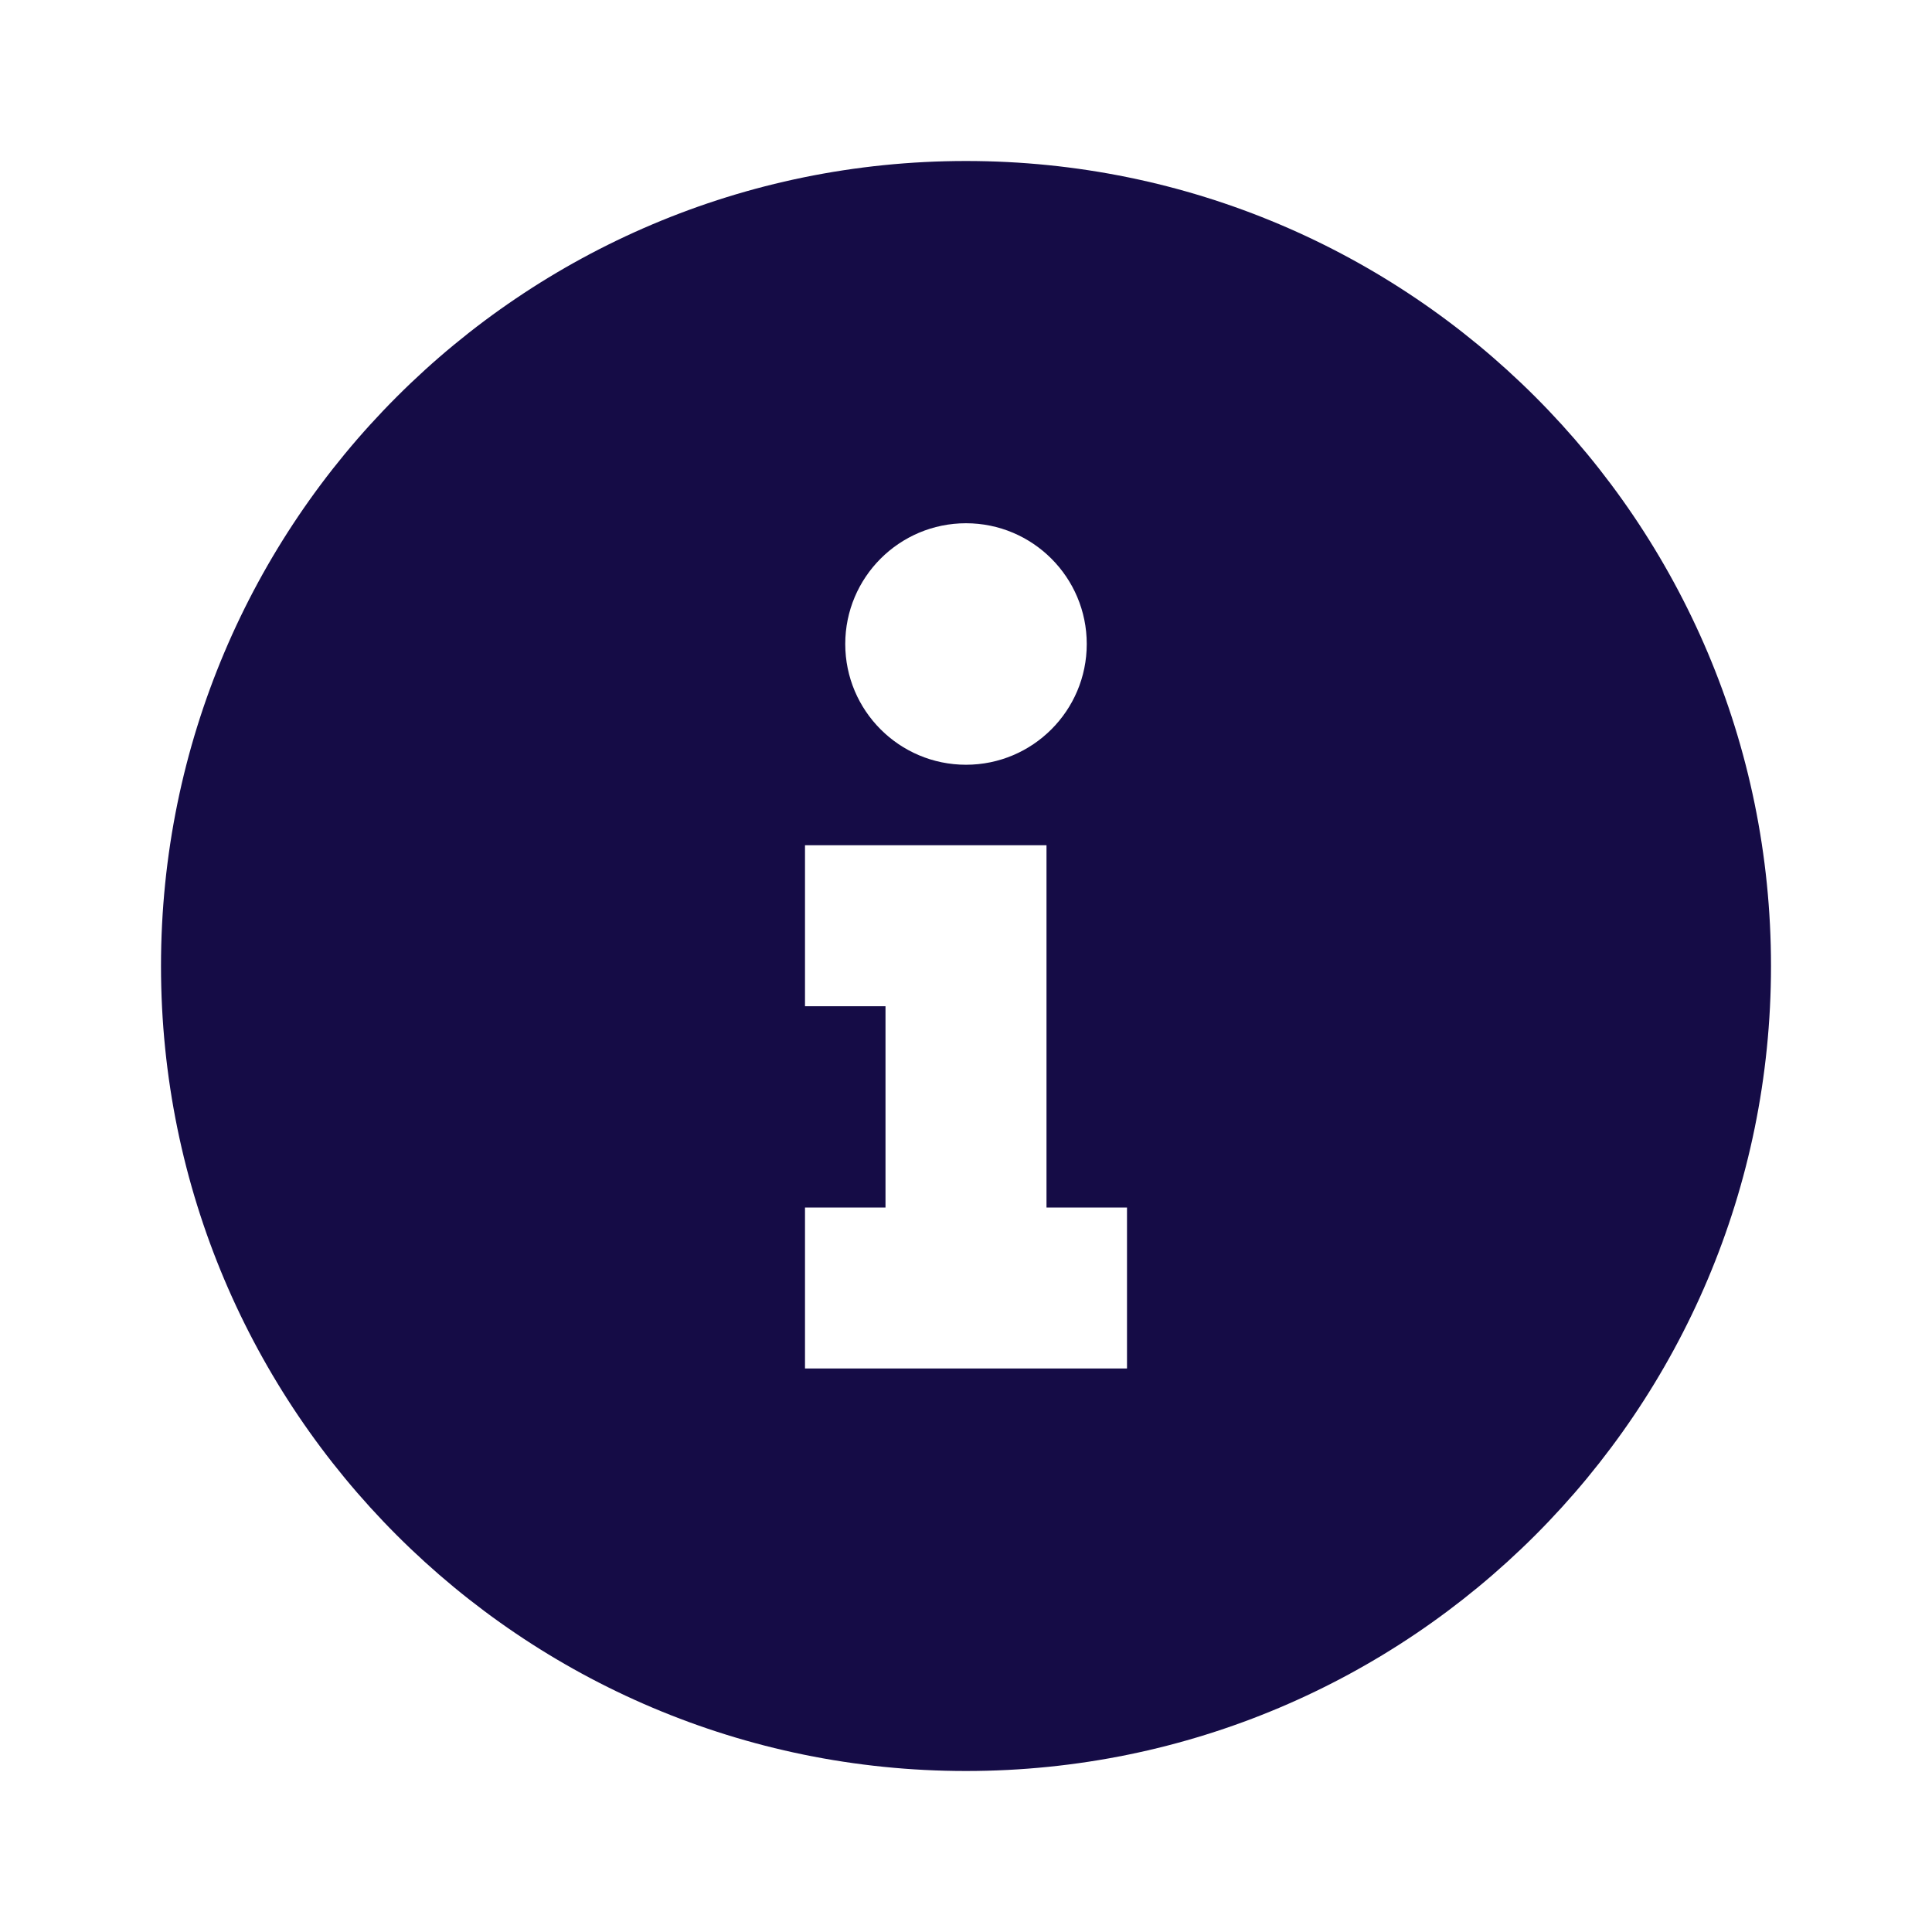
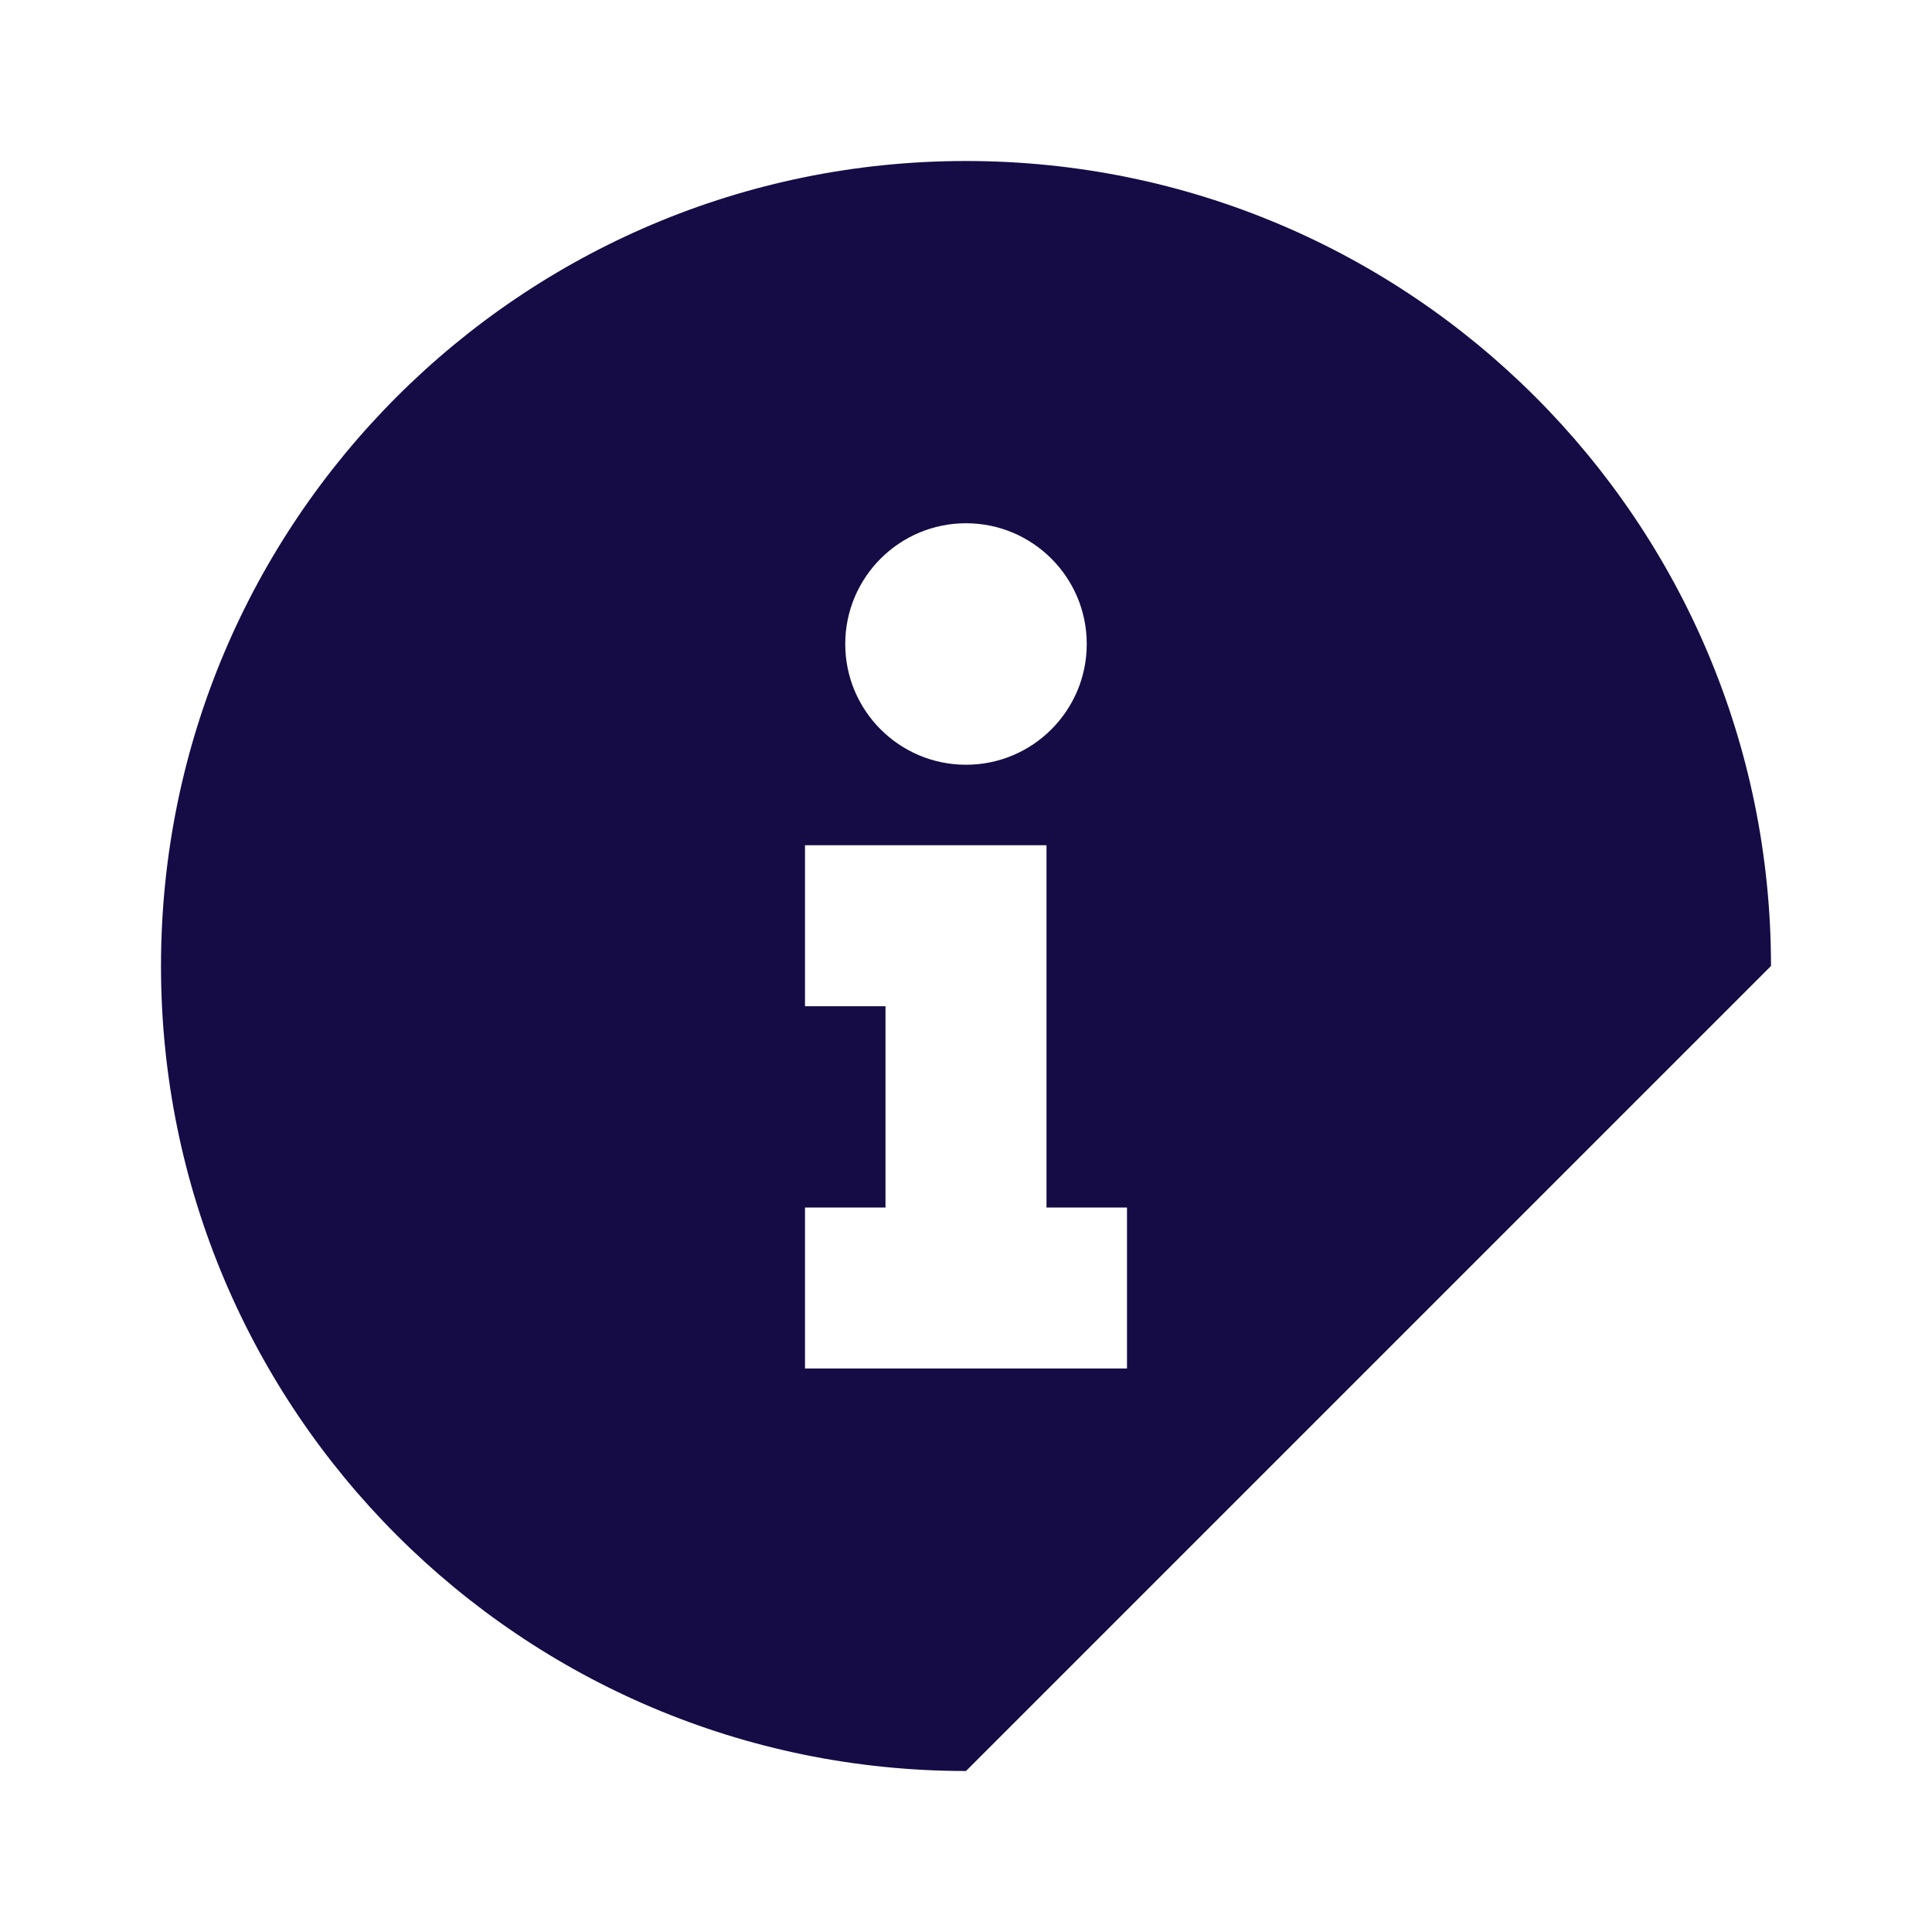
<svg xmlns="http://www.w3.org/2000/svg" viewBox="0 0 24 24" fill="currentColor" aria-hidden="true" style="fill:url(#CerosGradient_id38b32d09d);" width="24px" height="24px">
  <defs>
    <linearGradient class="cerosgradient" data-cerosgradient="true" id="CerosGradient_id38b32d09d" gradientUnits="userSpaceOnUse" x1="50%" y1="100%" x2="50%" y2="0%">
      <stop offset="0%" stop-color="#150C46" />
      <stop offset="100%" stop-color="#150C46" />
    </linearGradient>
    <linearGradient />
  </defs>
-   <path d="M12 22C6.477 22 2 17.523 2 12C2 6.477 6.477 2 12 2C17.523 2 22 6.477 22 12C22 17.523 17.523 22 12 22ZM12 9.5C12.828 9.5 13.5 8.828 13.5 8C13.5 7.172 12.828 6.5 12 6.5C11.172 6.5 10.5 7.172 10.5 8C10.5 8.828 11.172 9.5 12 9.5ZM14 15H13V10.5H10V12.5H11V15H10V17H14V15Z" style="fill:url(#CerosGradient_id38b32d09d);" />
+   <path d="M12 22C6.477 22 2 17.523 2 12C2 6.477 6.477 2 12 2C17.523 2 22 6.477 22 12ZM12 9.5C12.828 9.5 13.5 8.828 13.5 8C13.5 7.172 12.828 6.5 12 6.5C11.172 6.5 10.5 7.172 10.5 8C10.5 8.828 11.172 9.5 12 9.5ZM14 15H13V10.5H10V12.5H11V15H10V17H14V15Z" style="fill:url(#CerosGradient_id38b32d09d);" />
</svg>